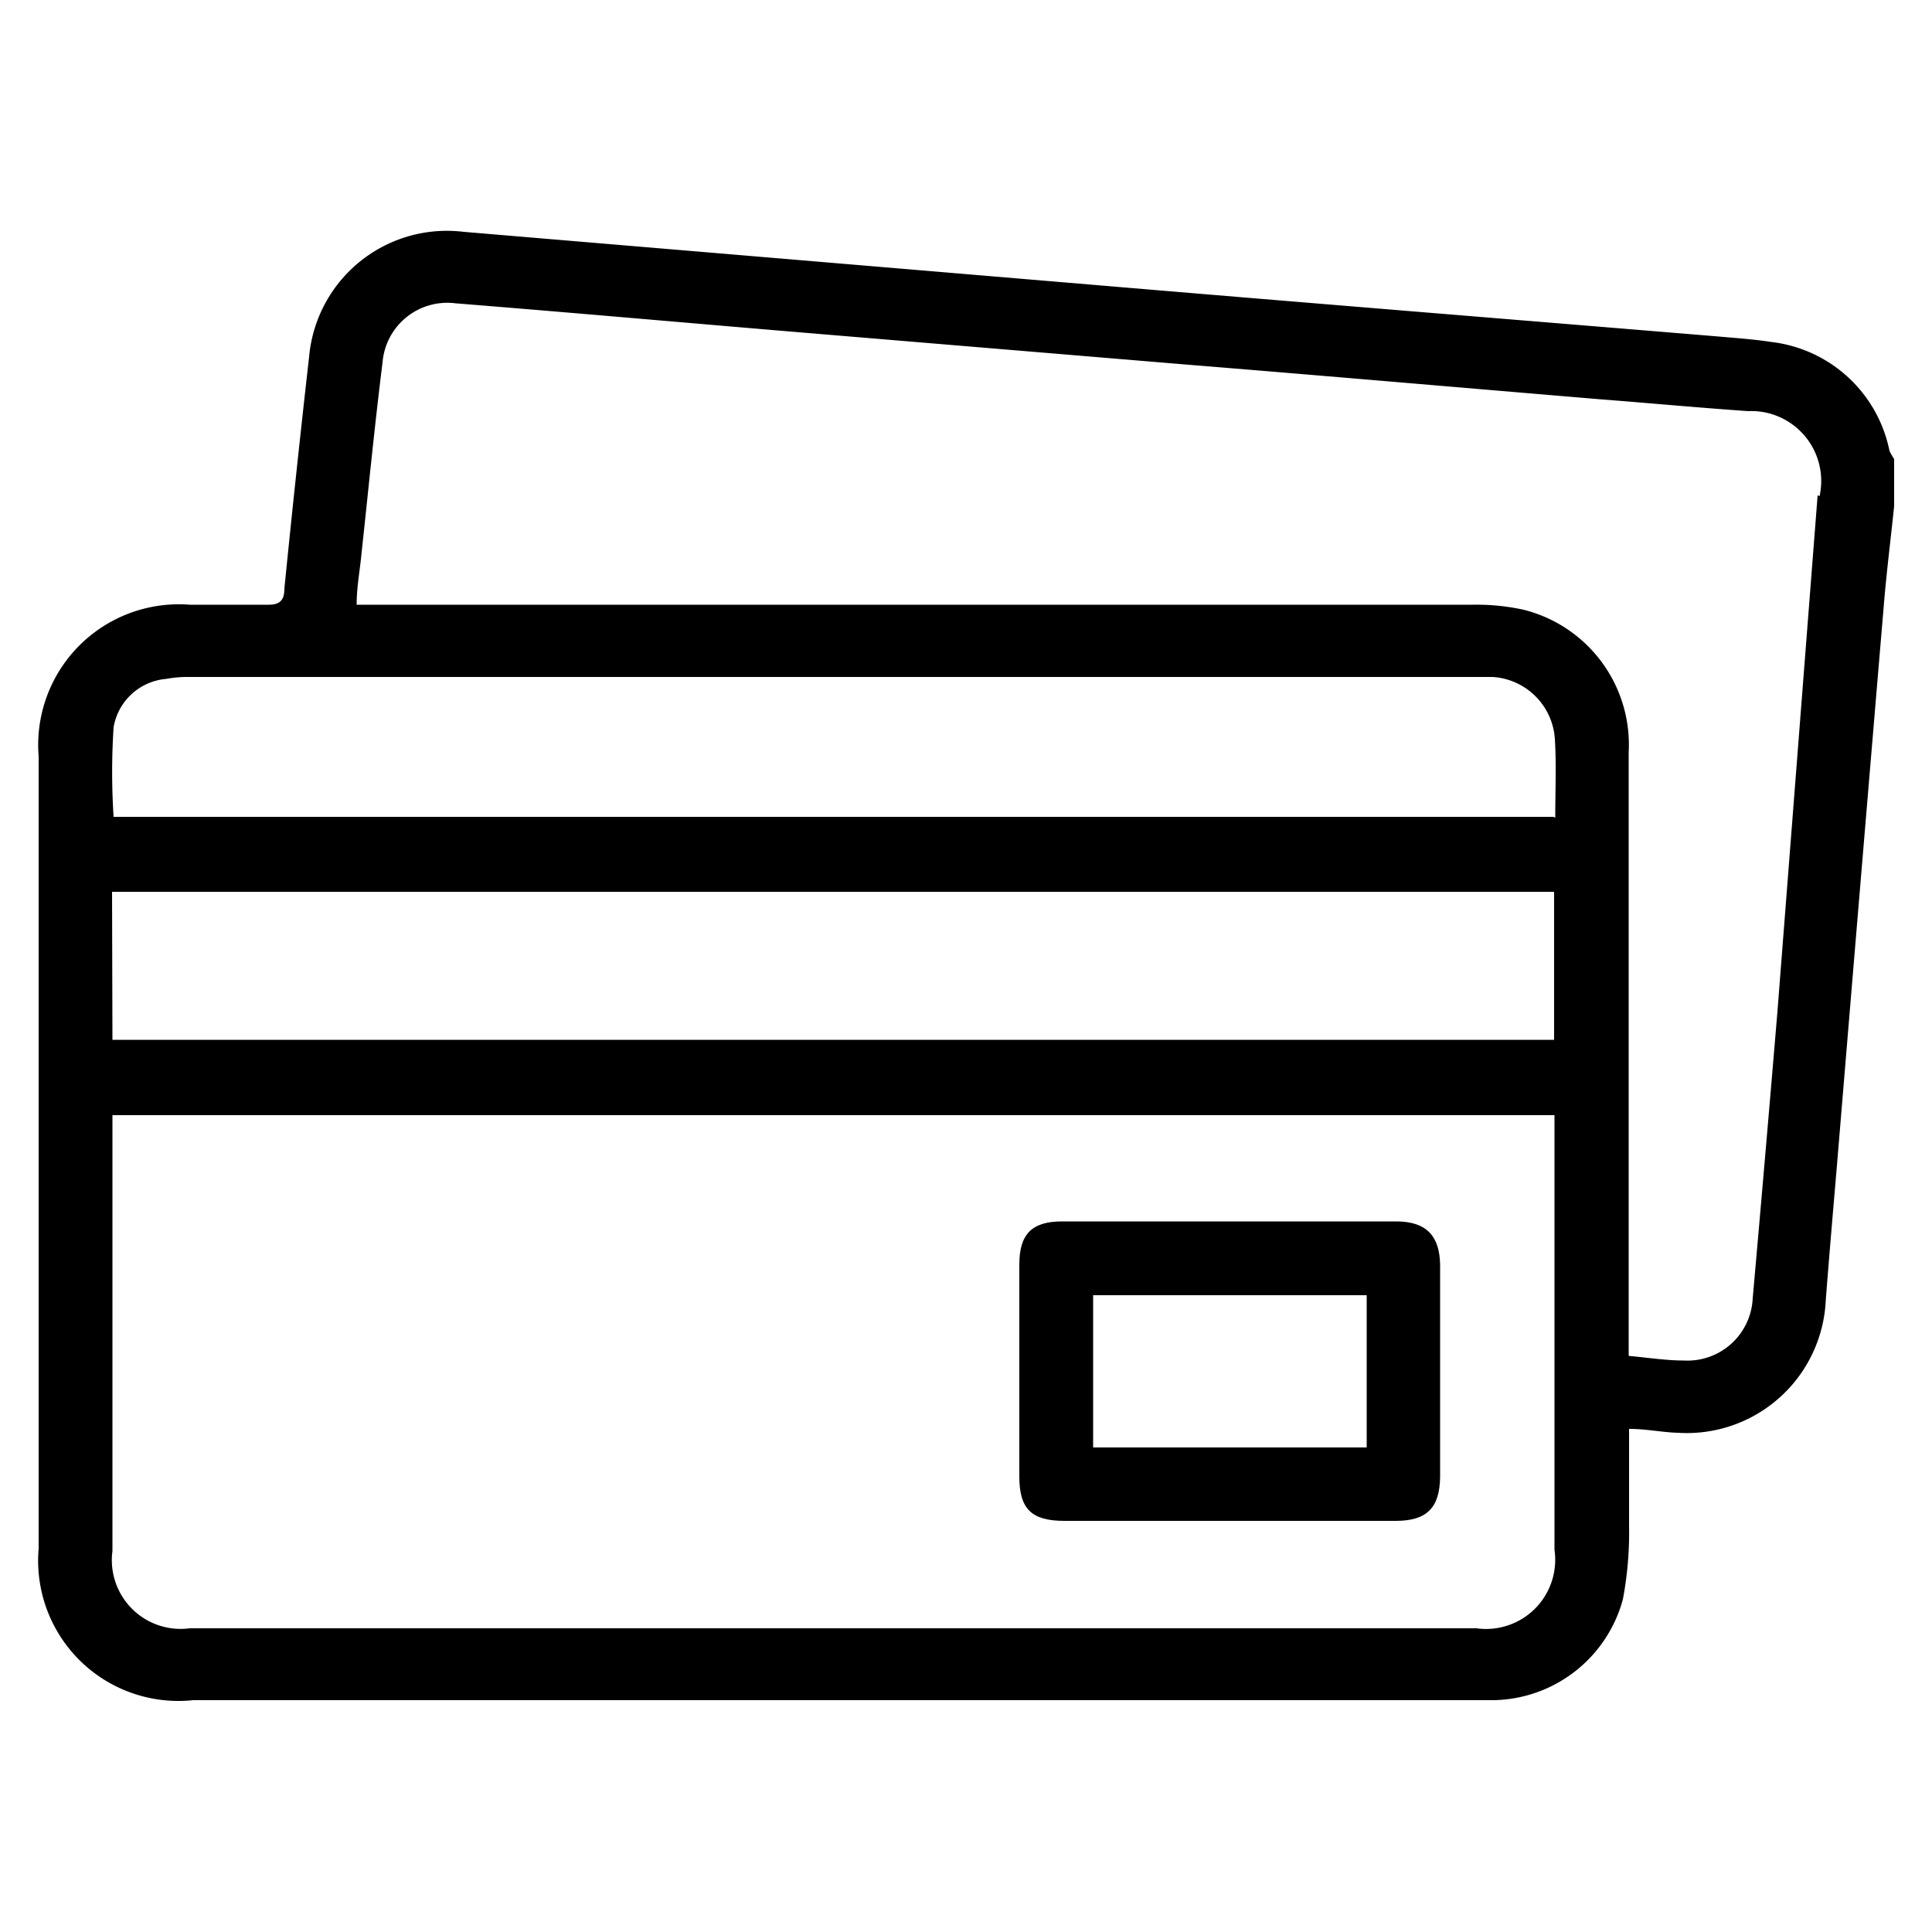
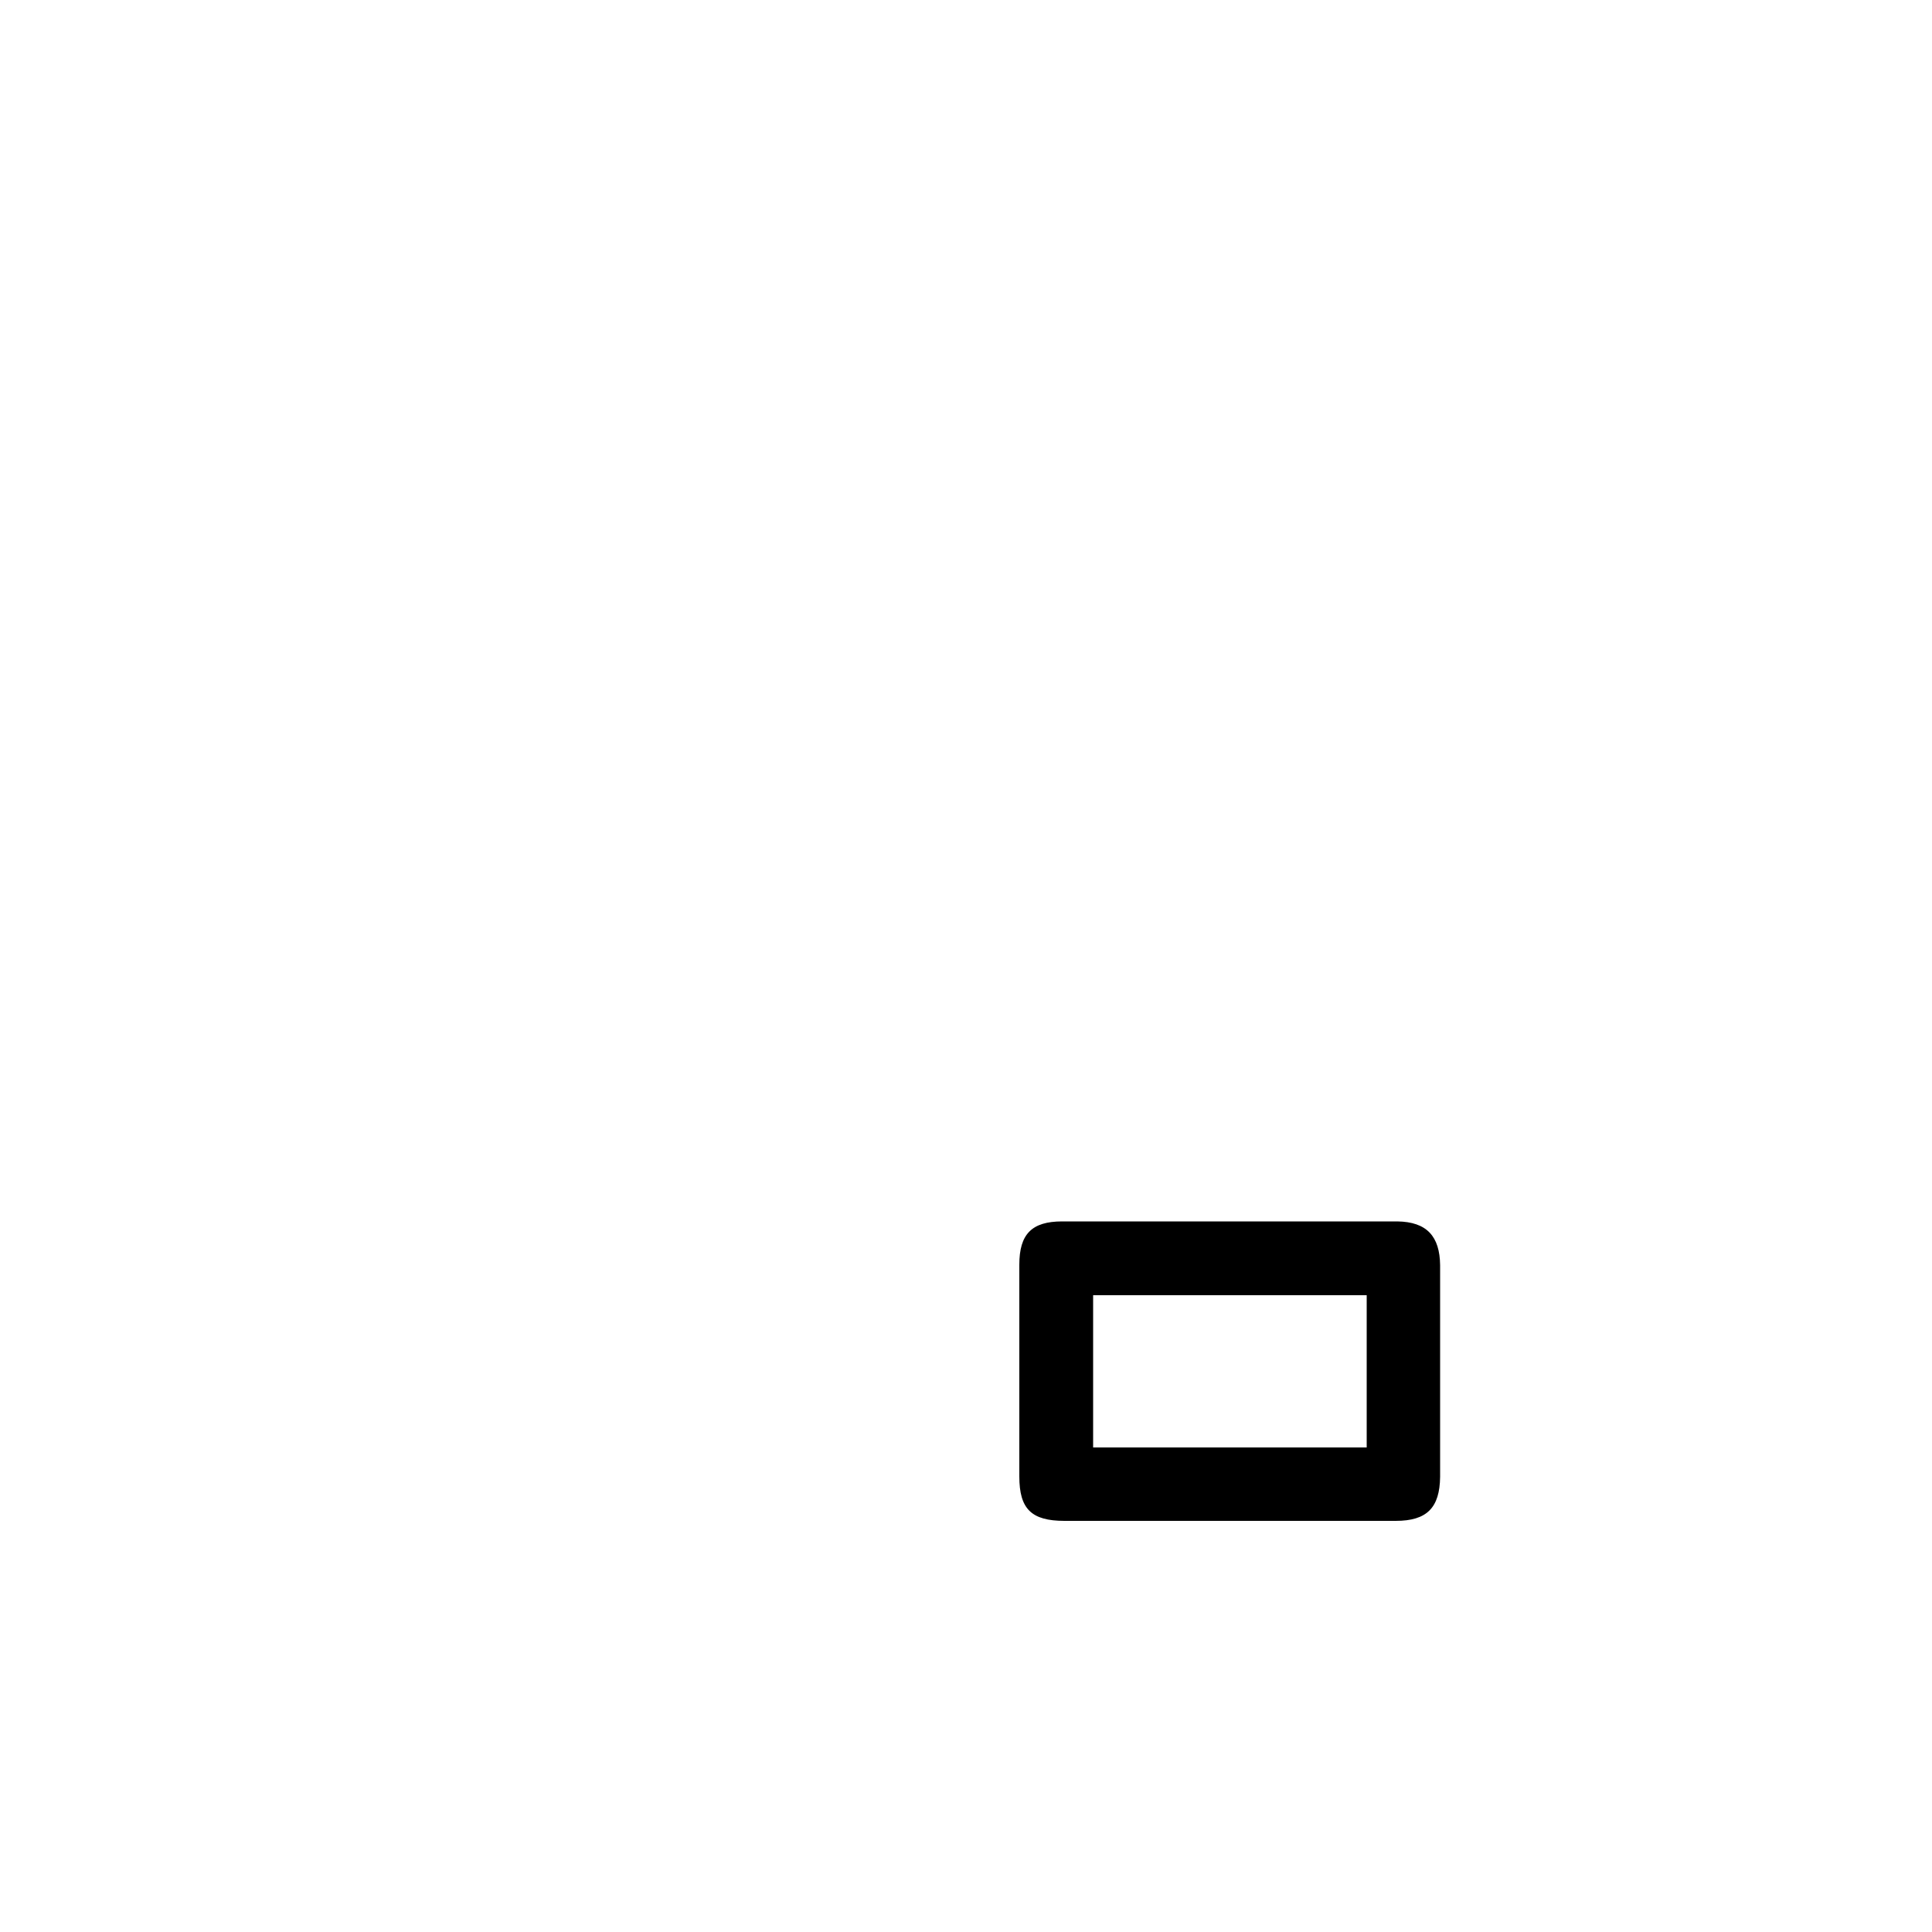
<svg xmlns="http://www.w3.org/2000/svg" id="Layer_1" data-name="Layer 1" viewBox="0 0 50 50">
-   <path d="M48.9,11.67a3.54,3.54,0,0,0-3.06-2.82c-.45-.07-.9-.1-1.35-.14-5.44-.45-10.89-.89-16.33-1.35L12,6A3.58,3.58,0,0,0,8,9.23q-.34,3-.64,6c0,.31-.12.43-.45.42-.67,0-1.34,0-2,0A3.64,3.64,0,0,0,1,19.57V40.08A3.63,3.63,0,0,0,5,44h33.2c.16,0,.32,0,.47,0A3.53,3.53,0,0,0,42,41.39a9.26,9.26,0,0,0,.16-1.9c0-.82,0-1.65,0-2.51.46,0,.86.09,1.26.1a3.6,3.6,0,0,0,3.83-3.42c.09-1.17.19-2.33.29-3.5q.6-7.23,1.21-14.46c.07-.87.18-1.73.27-2.6V11.88A1.89,1.89,0,0,1,48.9,11.67Zm-46,11.41H40.22v3.83H2.91Zm35.3,19.06H4.91a1.78,1.78,0,0,1-2-2V28.86H40.23c0,.17,0,.32,0,.48q0,5.39,0,10.77A1.79,1.79,0,0,1,38.21,42.14Zm2-21H2.94a17.94,17.94,0,0,1,0-2.32A1.51,1.51,0,0,1,4.3,17.57a3,3,0,0,1,.6-.05H38.63a1.72,1.72,0,0,1,1.61,1.61C40.28,19.79,40.25,20.45,40.25,21.16Zm6.84-8.32L46,26.18q-.31,3.7-.64,7.42a1.69,1.69,0,0,1-1.78,1.61c-.45,0-.9-.07-1.43-.12V19.47a3.6,3.6,0,0,0-2.72-3.69,5.68,5.68,0,0,0-1.3-.13H9.23c0-.45.08-.86.12-1.27.18-1.66.34-3.32.55-5a1.68,1.68,0,0,1,1.89-1.53c3.13.25,6.25.53,9.38.79l9.47.79c3.58.29,7.15.6,10.73.9,1.29.1,2.58.22,3.87.31A1.81,1.81,0,0,1,47.09,12.84Z" />
  <path d="M36.16,31.61H27.49c-.79,0-1.11.33-1.11,1.12,0,1.83,0,3.65,0,5.48,0,.84.31,1.15,1.17,1.15h8.57c.81,0,1.14-.34,1.15-1.14V32.74C37.26,32,36.93,31.62,36.16,31.61Zm-.79,5.85H28.29V33.52h7.08Z" />
</svg>